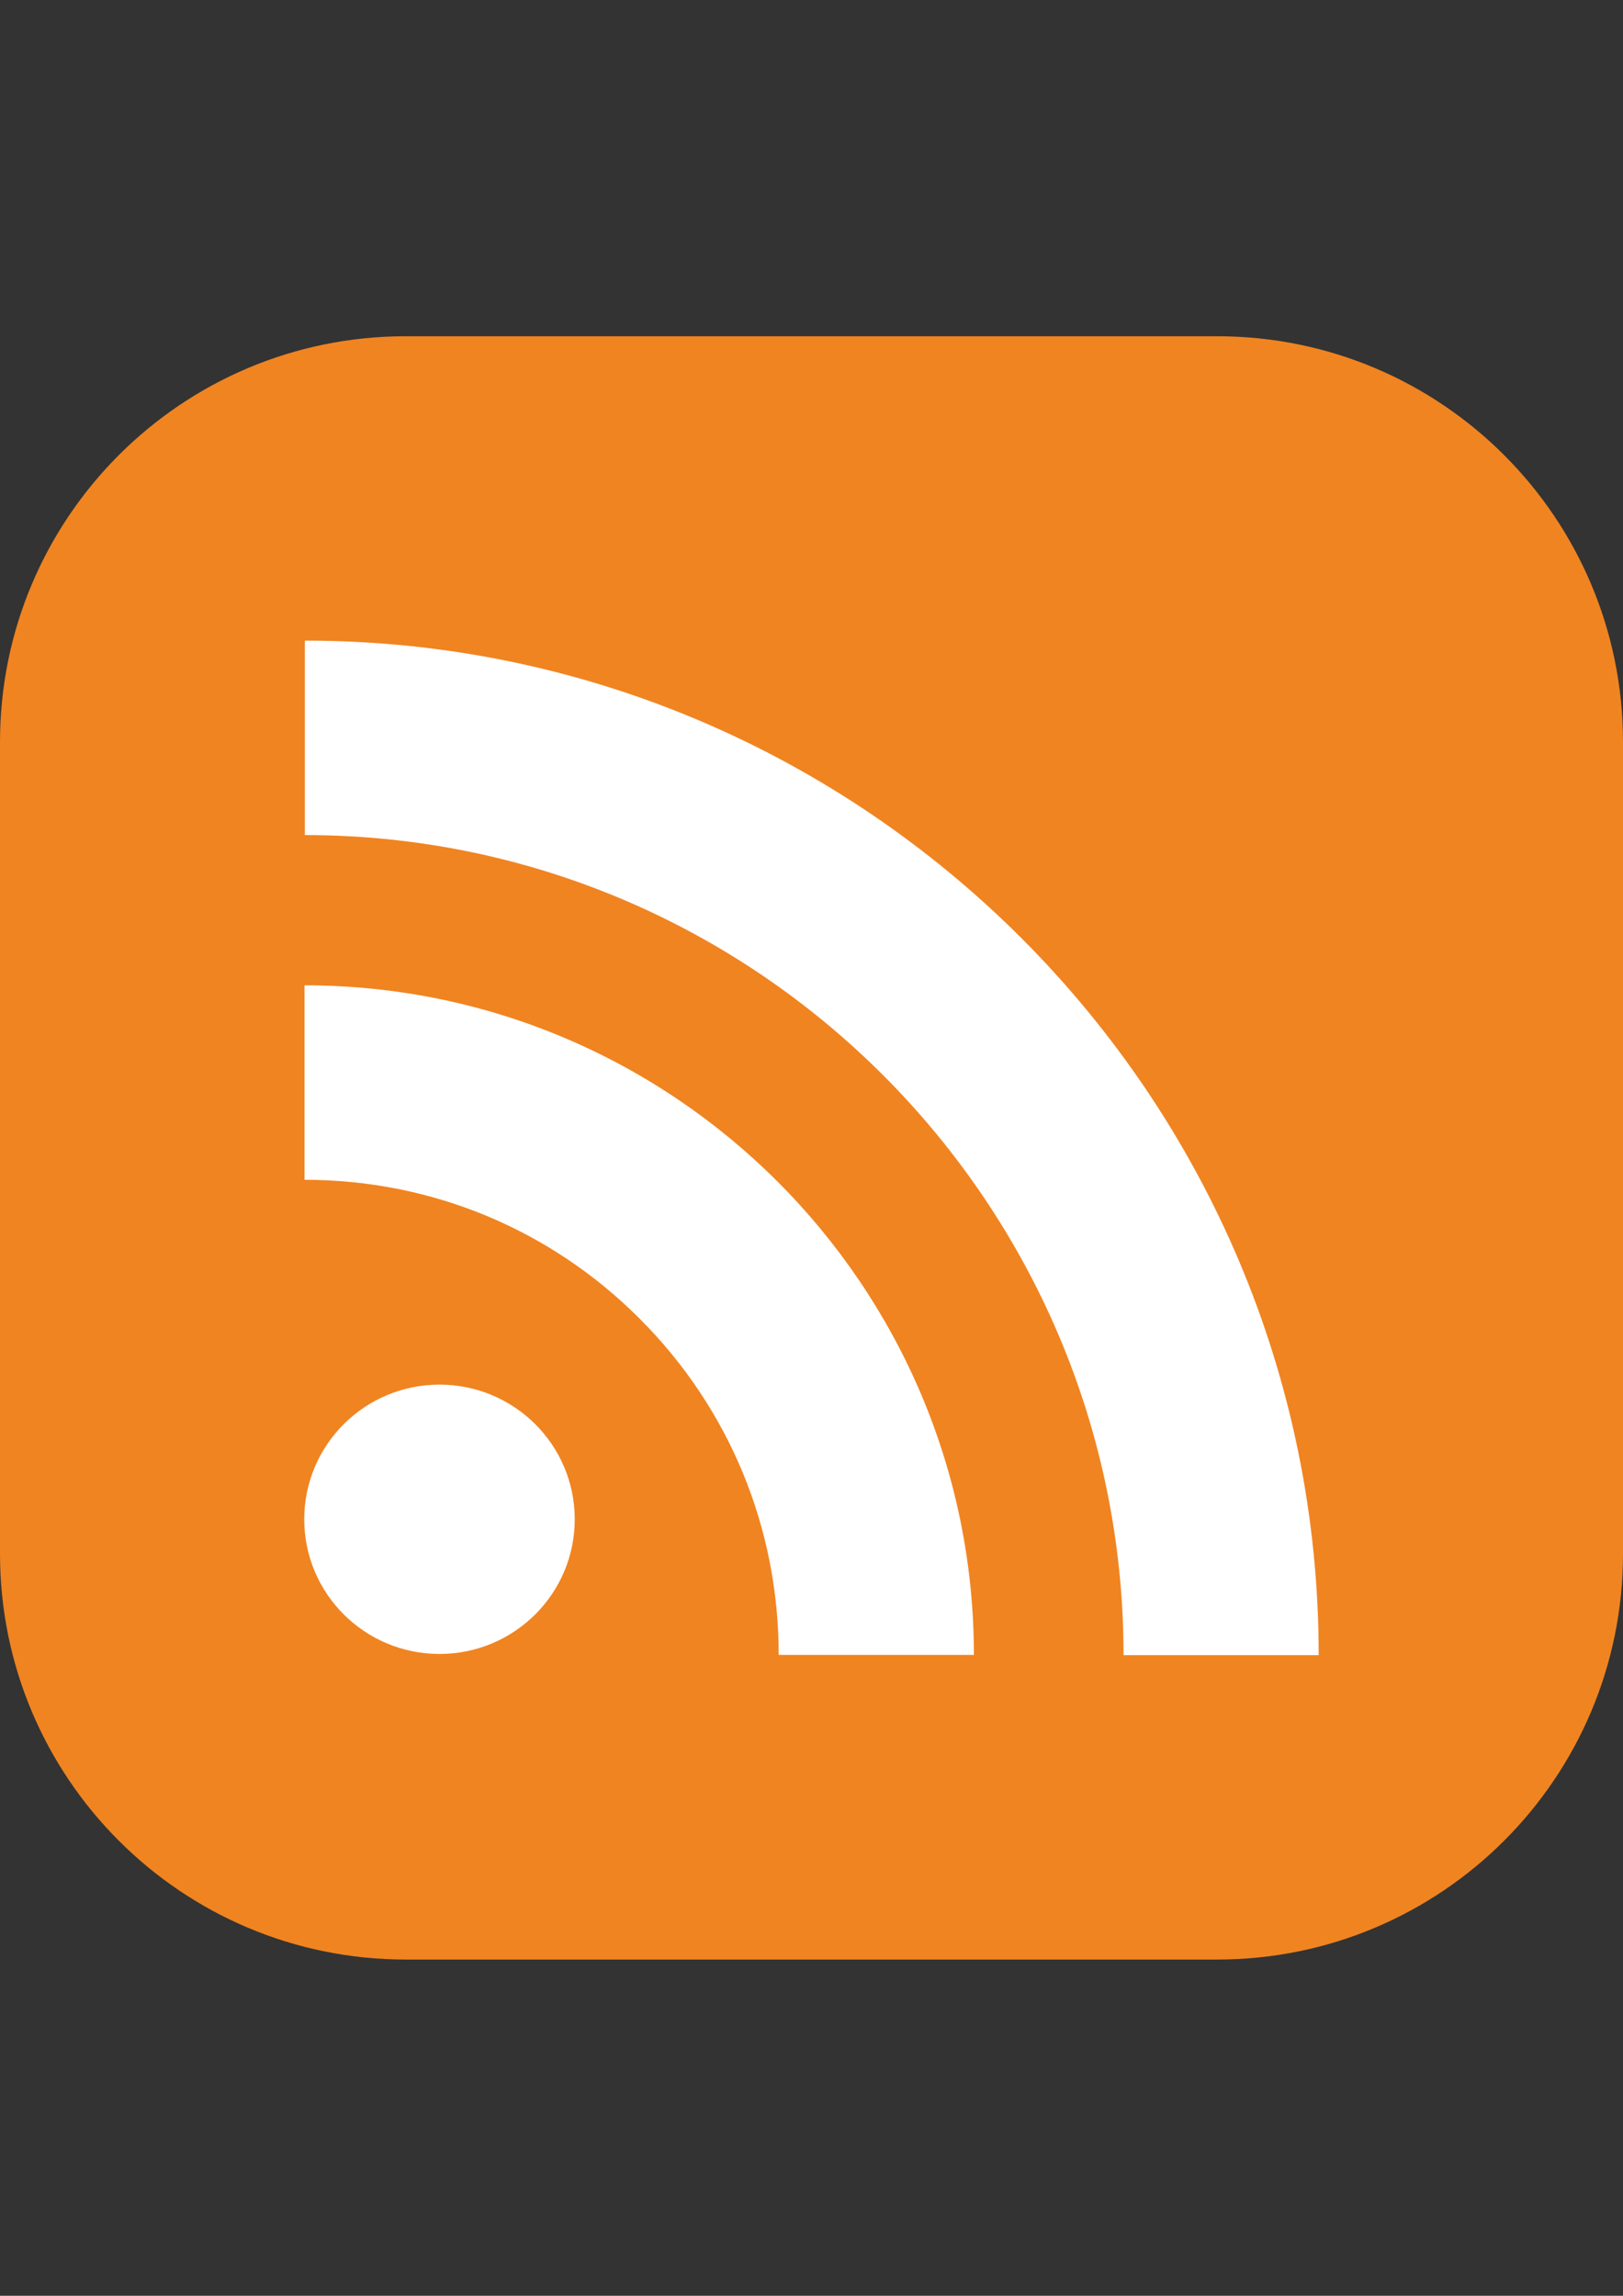
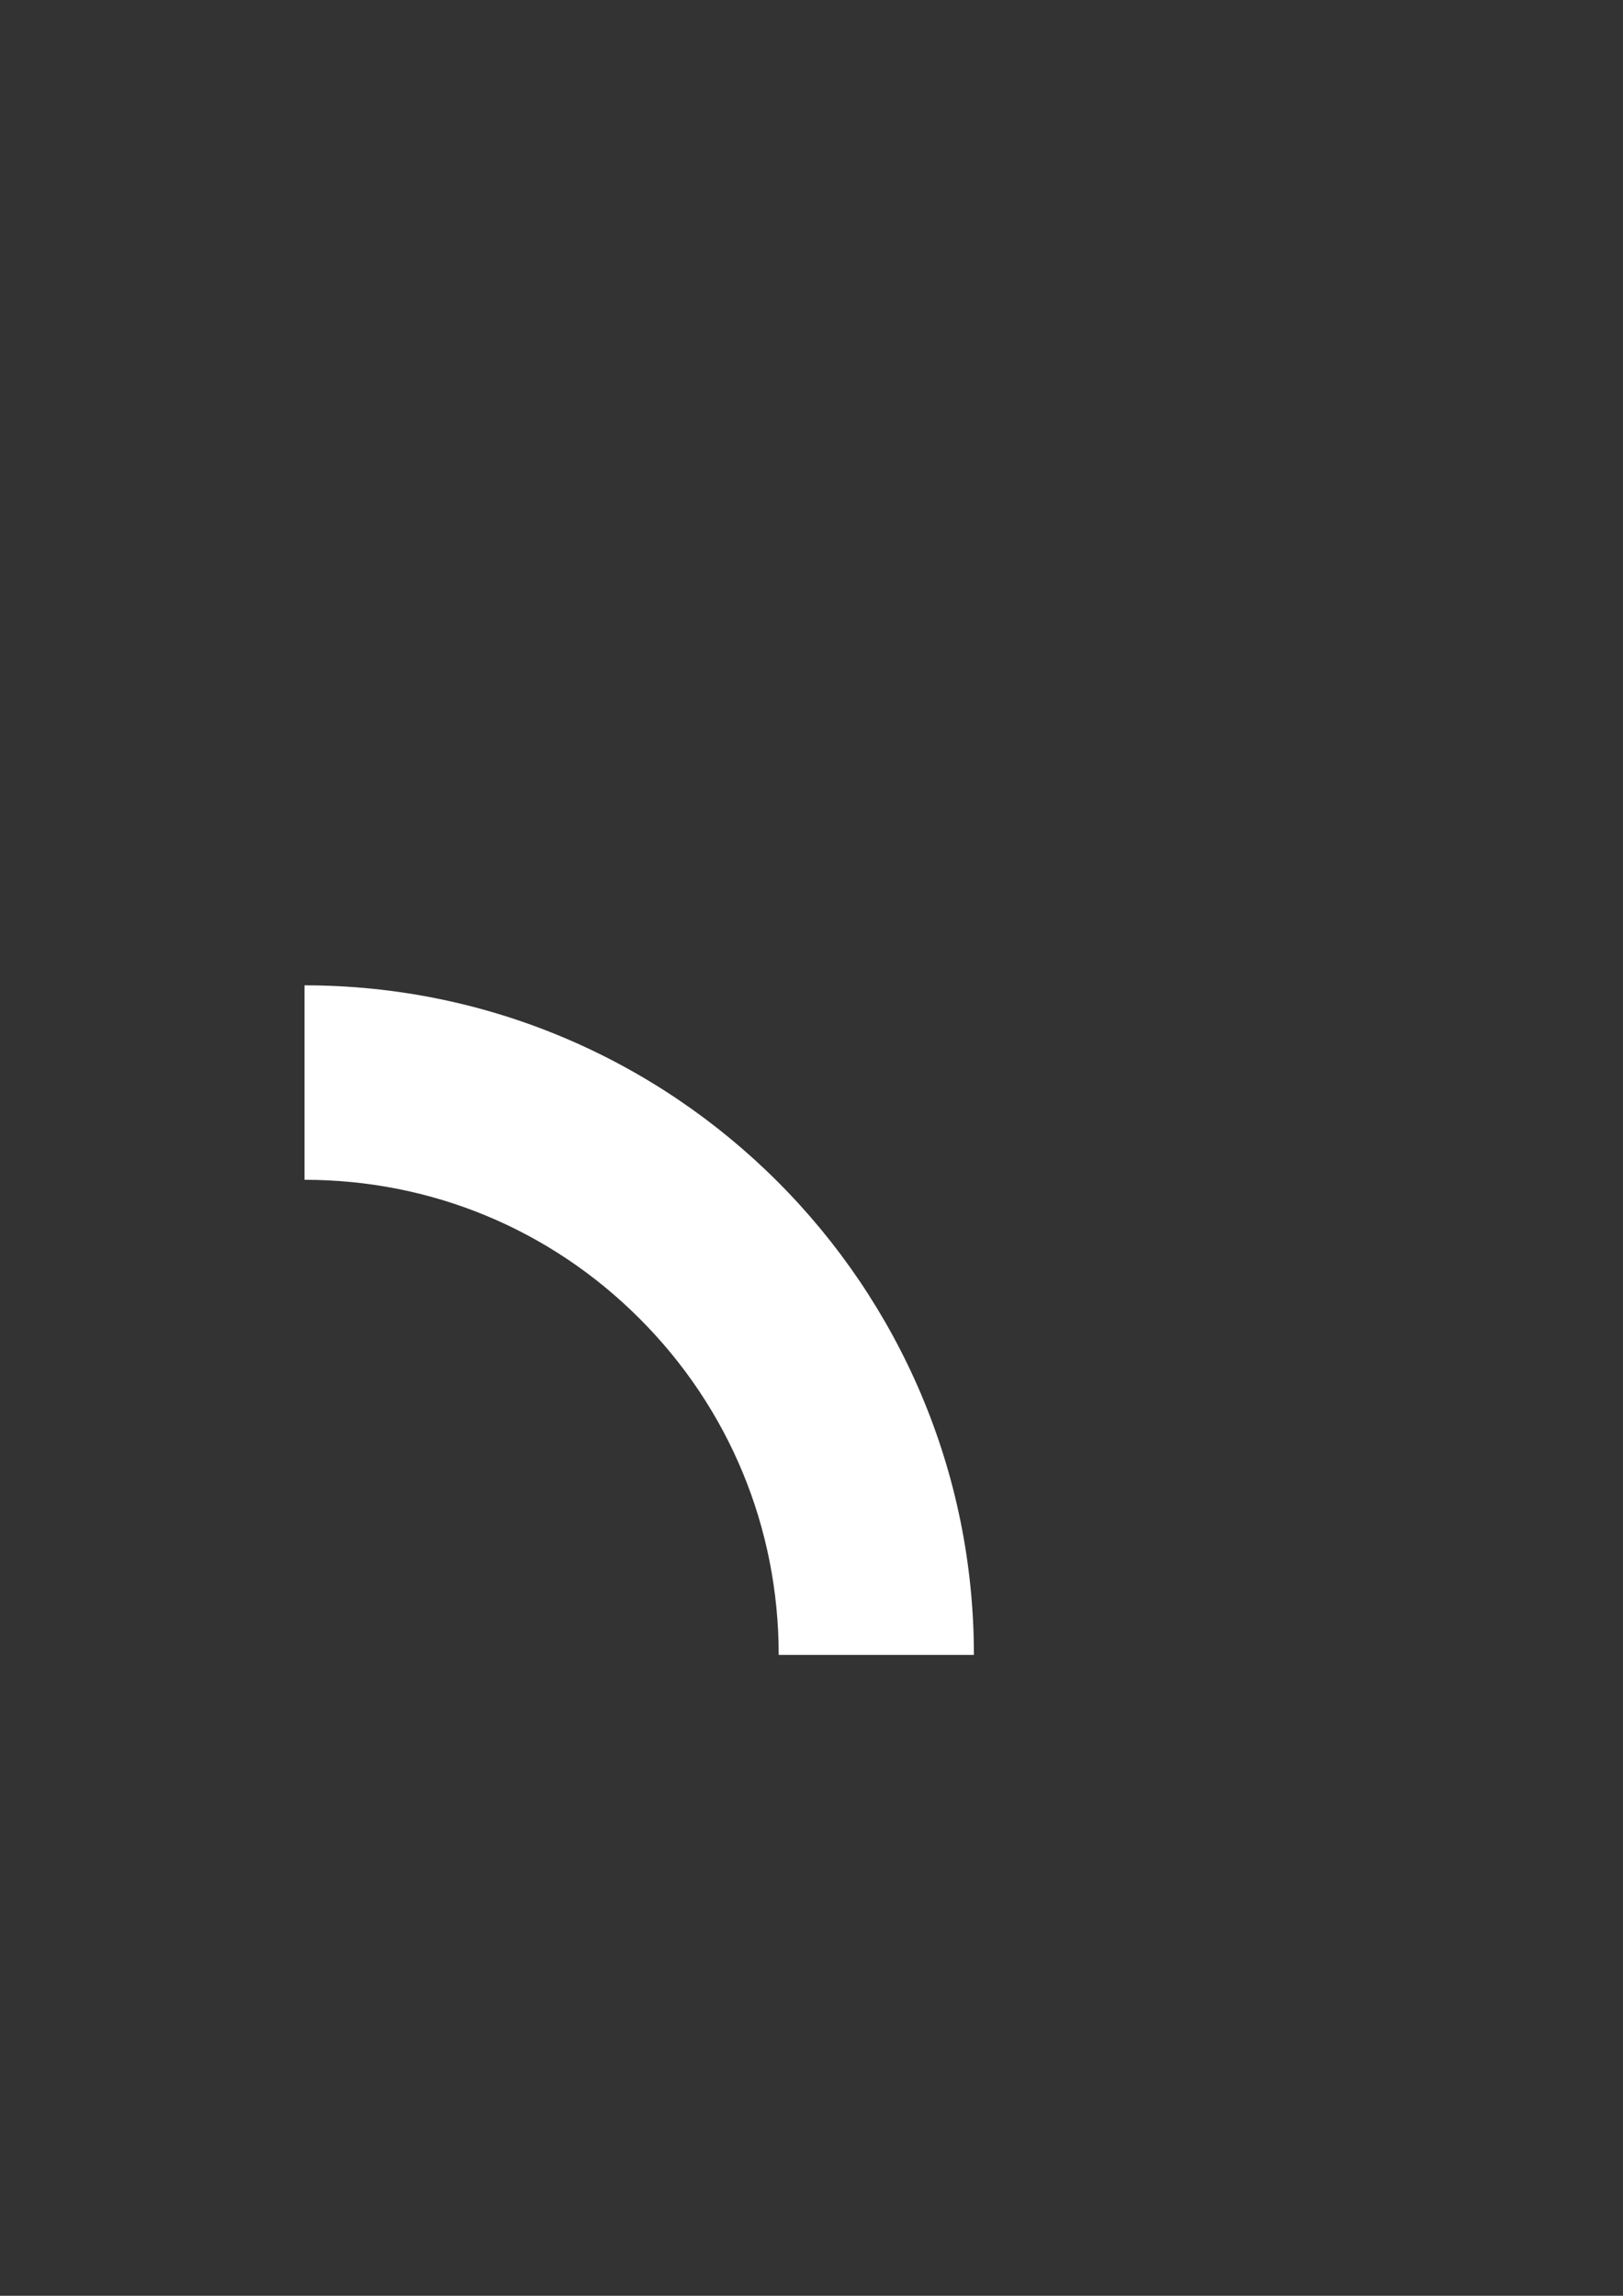
<svg xmlns="http://www.w3.org/2000/svg" version="1.1" id="Layer_1" x="0px" y="0px" width="595.281px" height="841.891px" viewBox="0 0 595.281 841.891" enable-background="new 0 0 595.281 841.891" xml:space="preserve">
  <rect x="0" y="0" width="595.281" height="841.891" fill="#333333" stroke="none" />
  <g id="Layer_450">
    <g>
-       <path fill="#F08421" d="M595.281,569.765c0,82.211-66.635,148.82-148.846,148.82h-297.64C66.609,718.586,0,651.976,0,569.765    V272.125c0-82.186,66.609-148.819,148.795-148.819h297.64c82.211,0,148.846,66.634,148.846,148.819V569.765z" />
      <g>
-         <ellipse fill="#FFFFFF" cx="161.197" cy="557.14" rx="49.607" ry="49.384" />
        <path fill="#FFFFFF" d="M285.61,606.871h71.594c0-135.401-110.139-245.541-245.515-245.541v71.311     c46.444,0,90.123,18.069,122.95,50.958C267.504,516.475,285.61,560.265,285.61,606.871z" />
-         <path fill="#FFFFFF" d="M412.095,606.97h71.57c0-205.161-166.828-372.051-371.852-372.051v71.31     C277.376,306.229,412.095,441.147,412.095,606.97z" />
      </g>
    </g>
  </g>
  <g id="Layer_1_1_">
</g>
</svg>